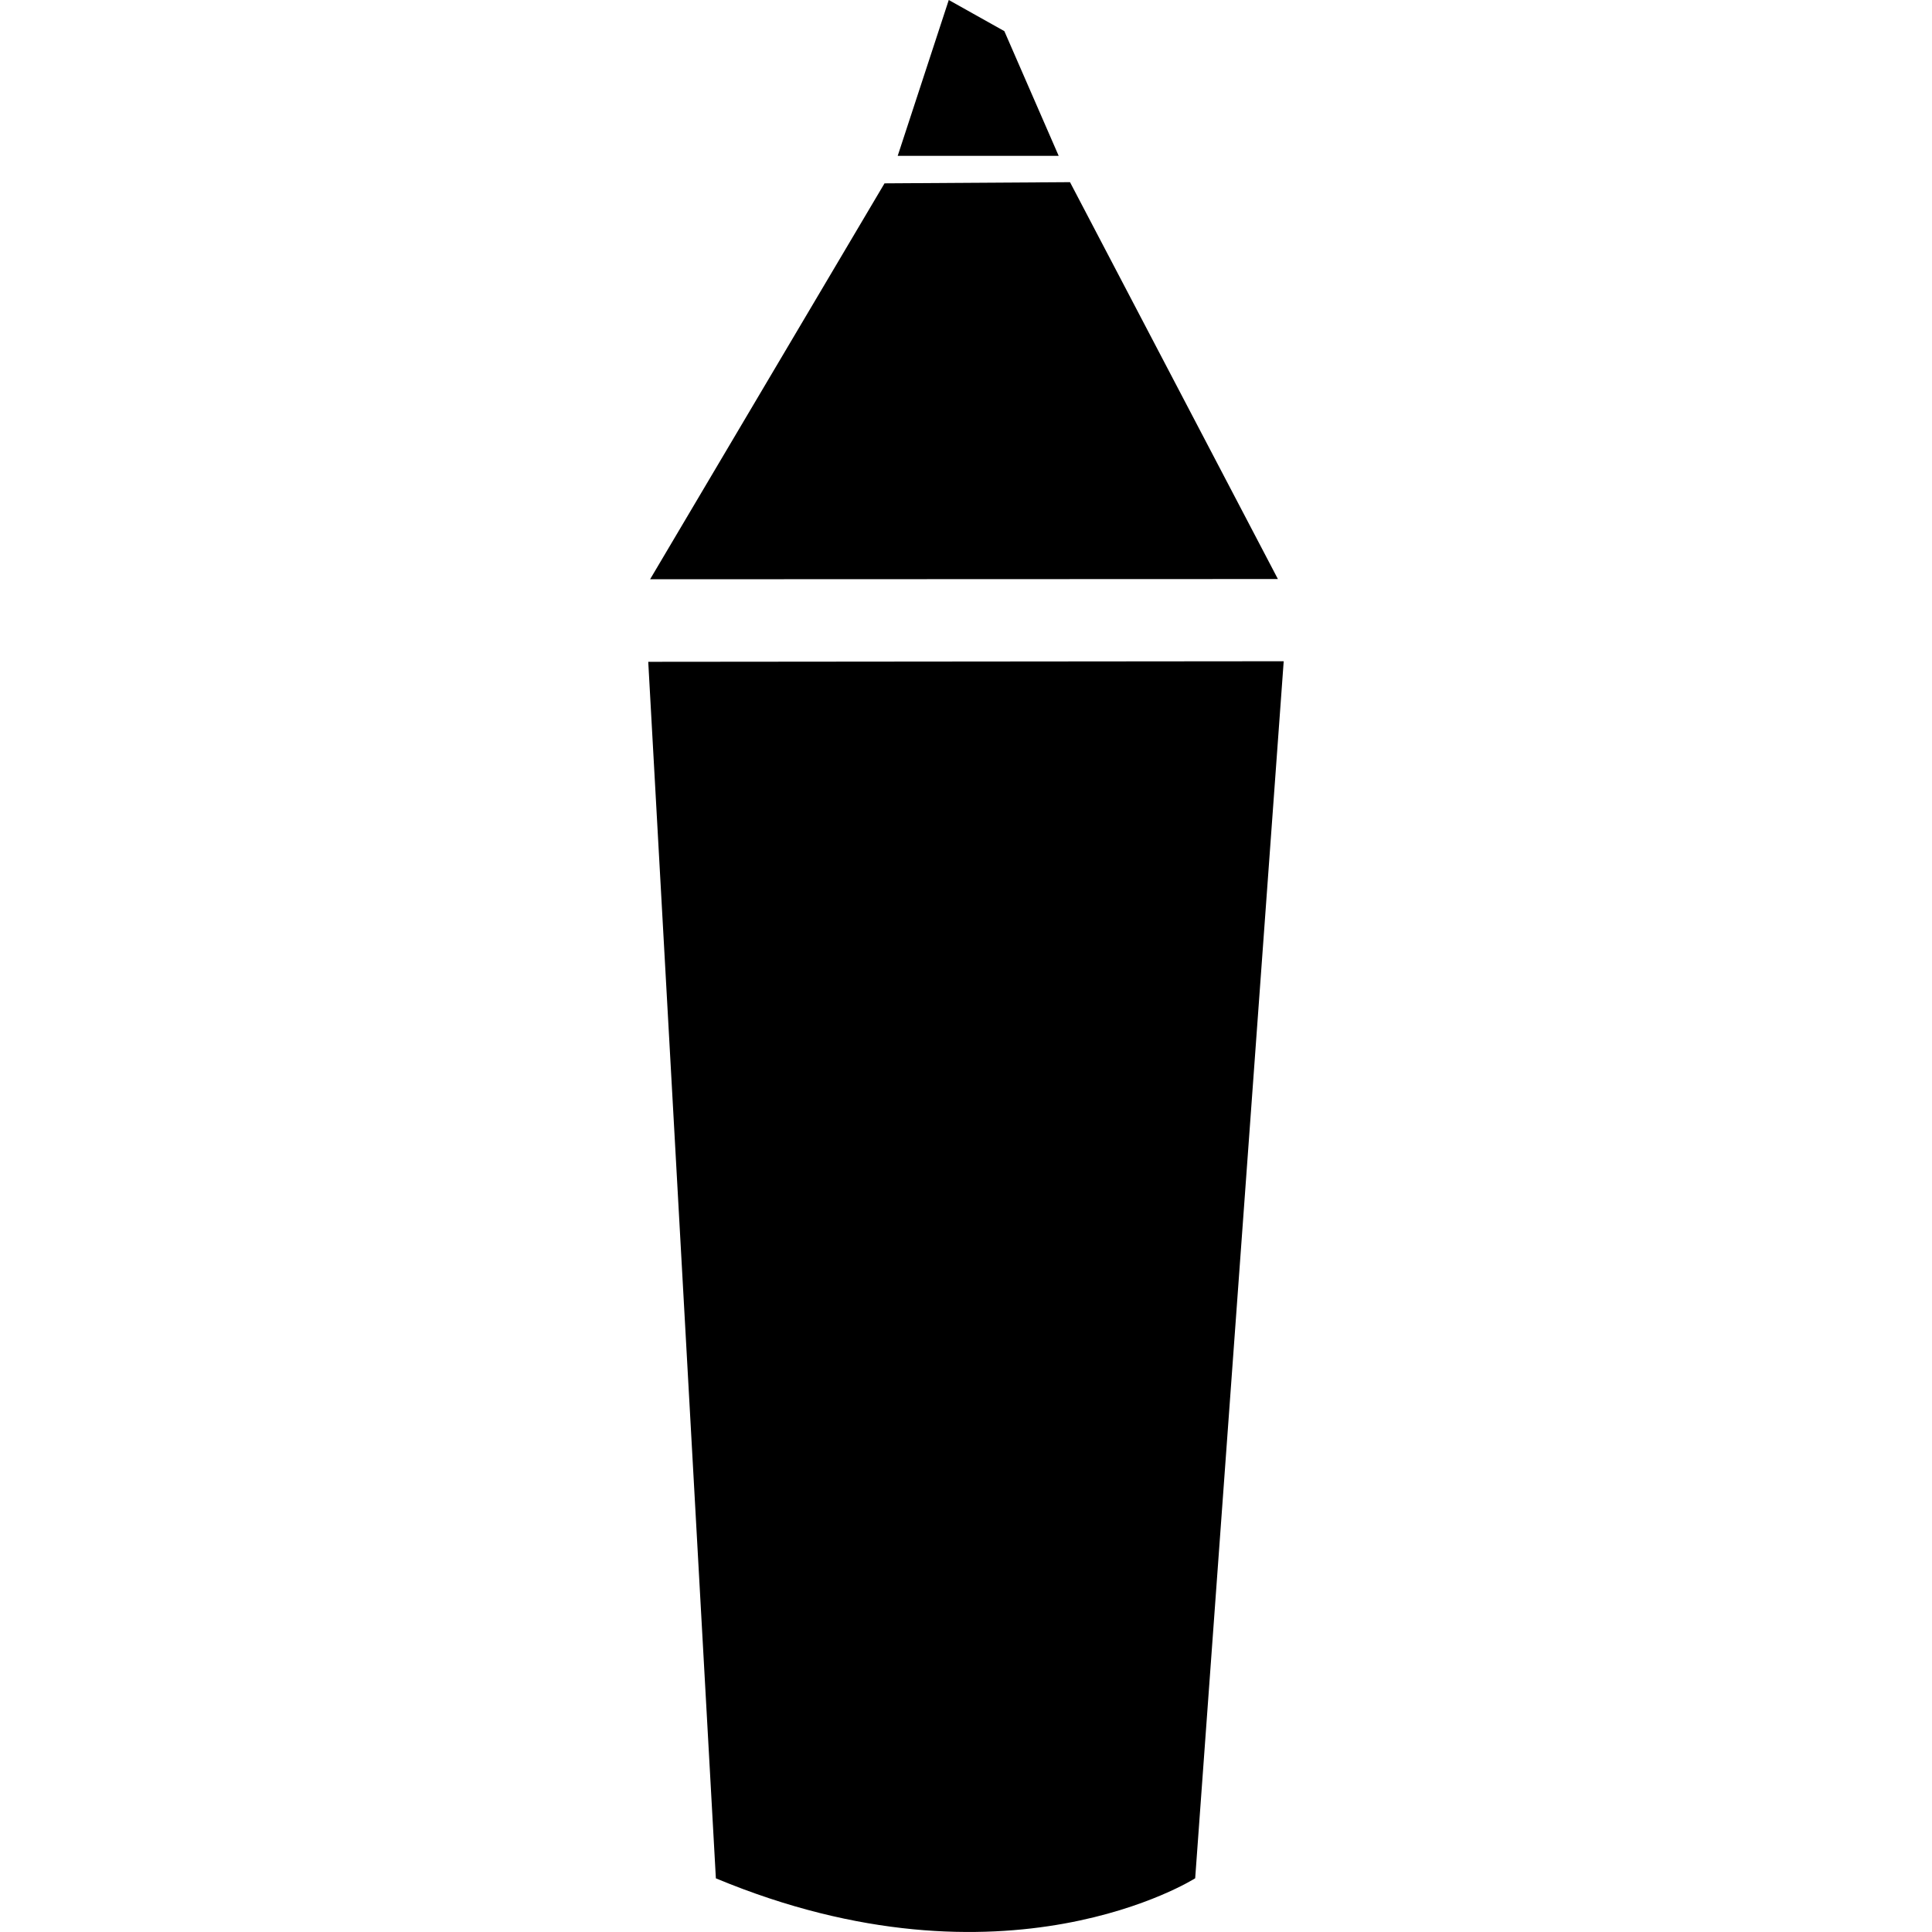
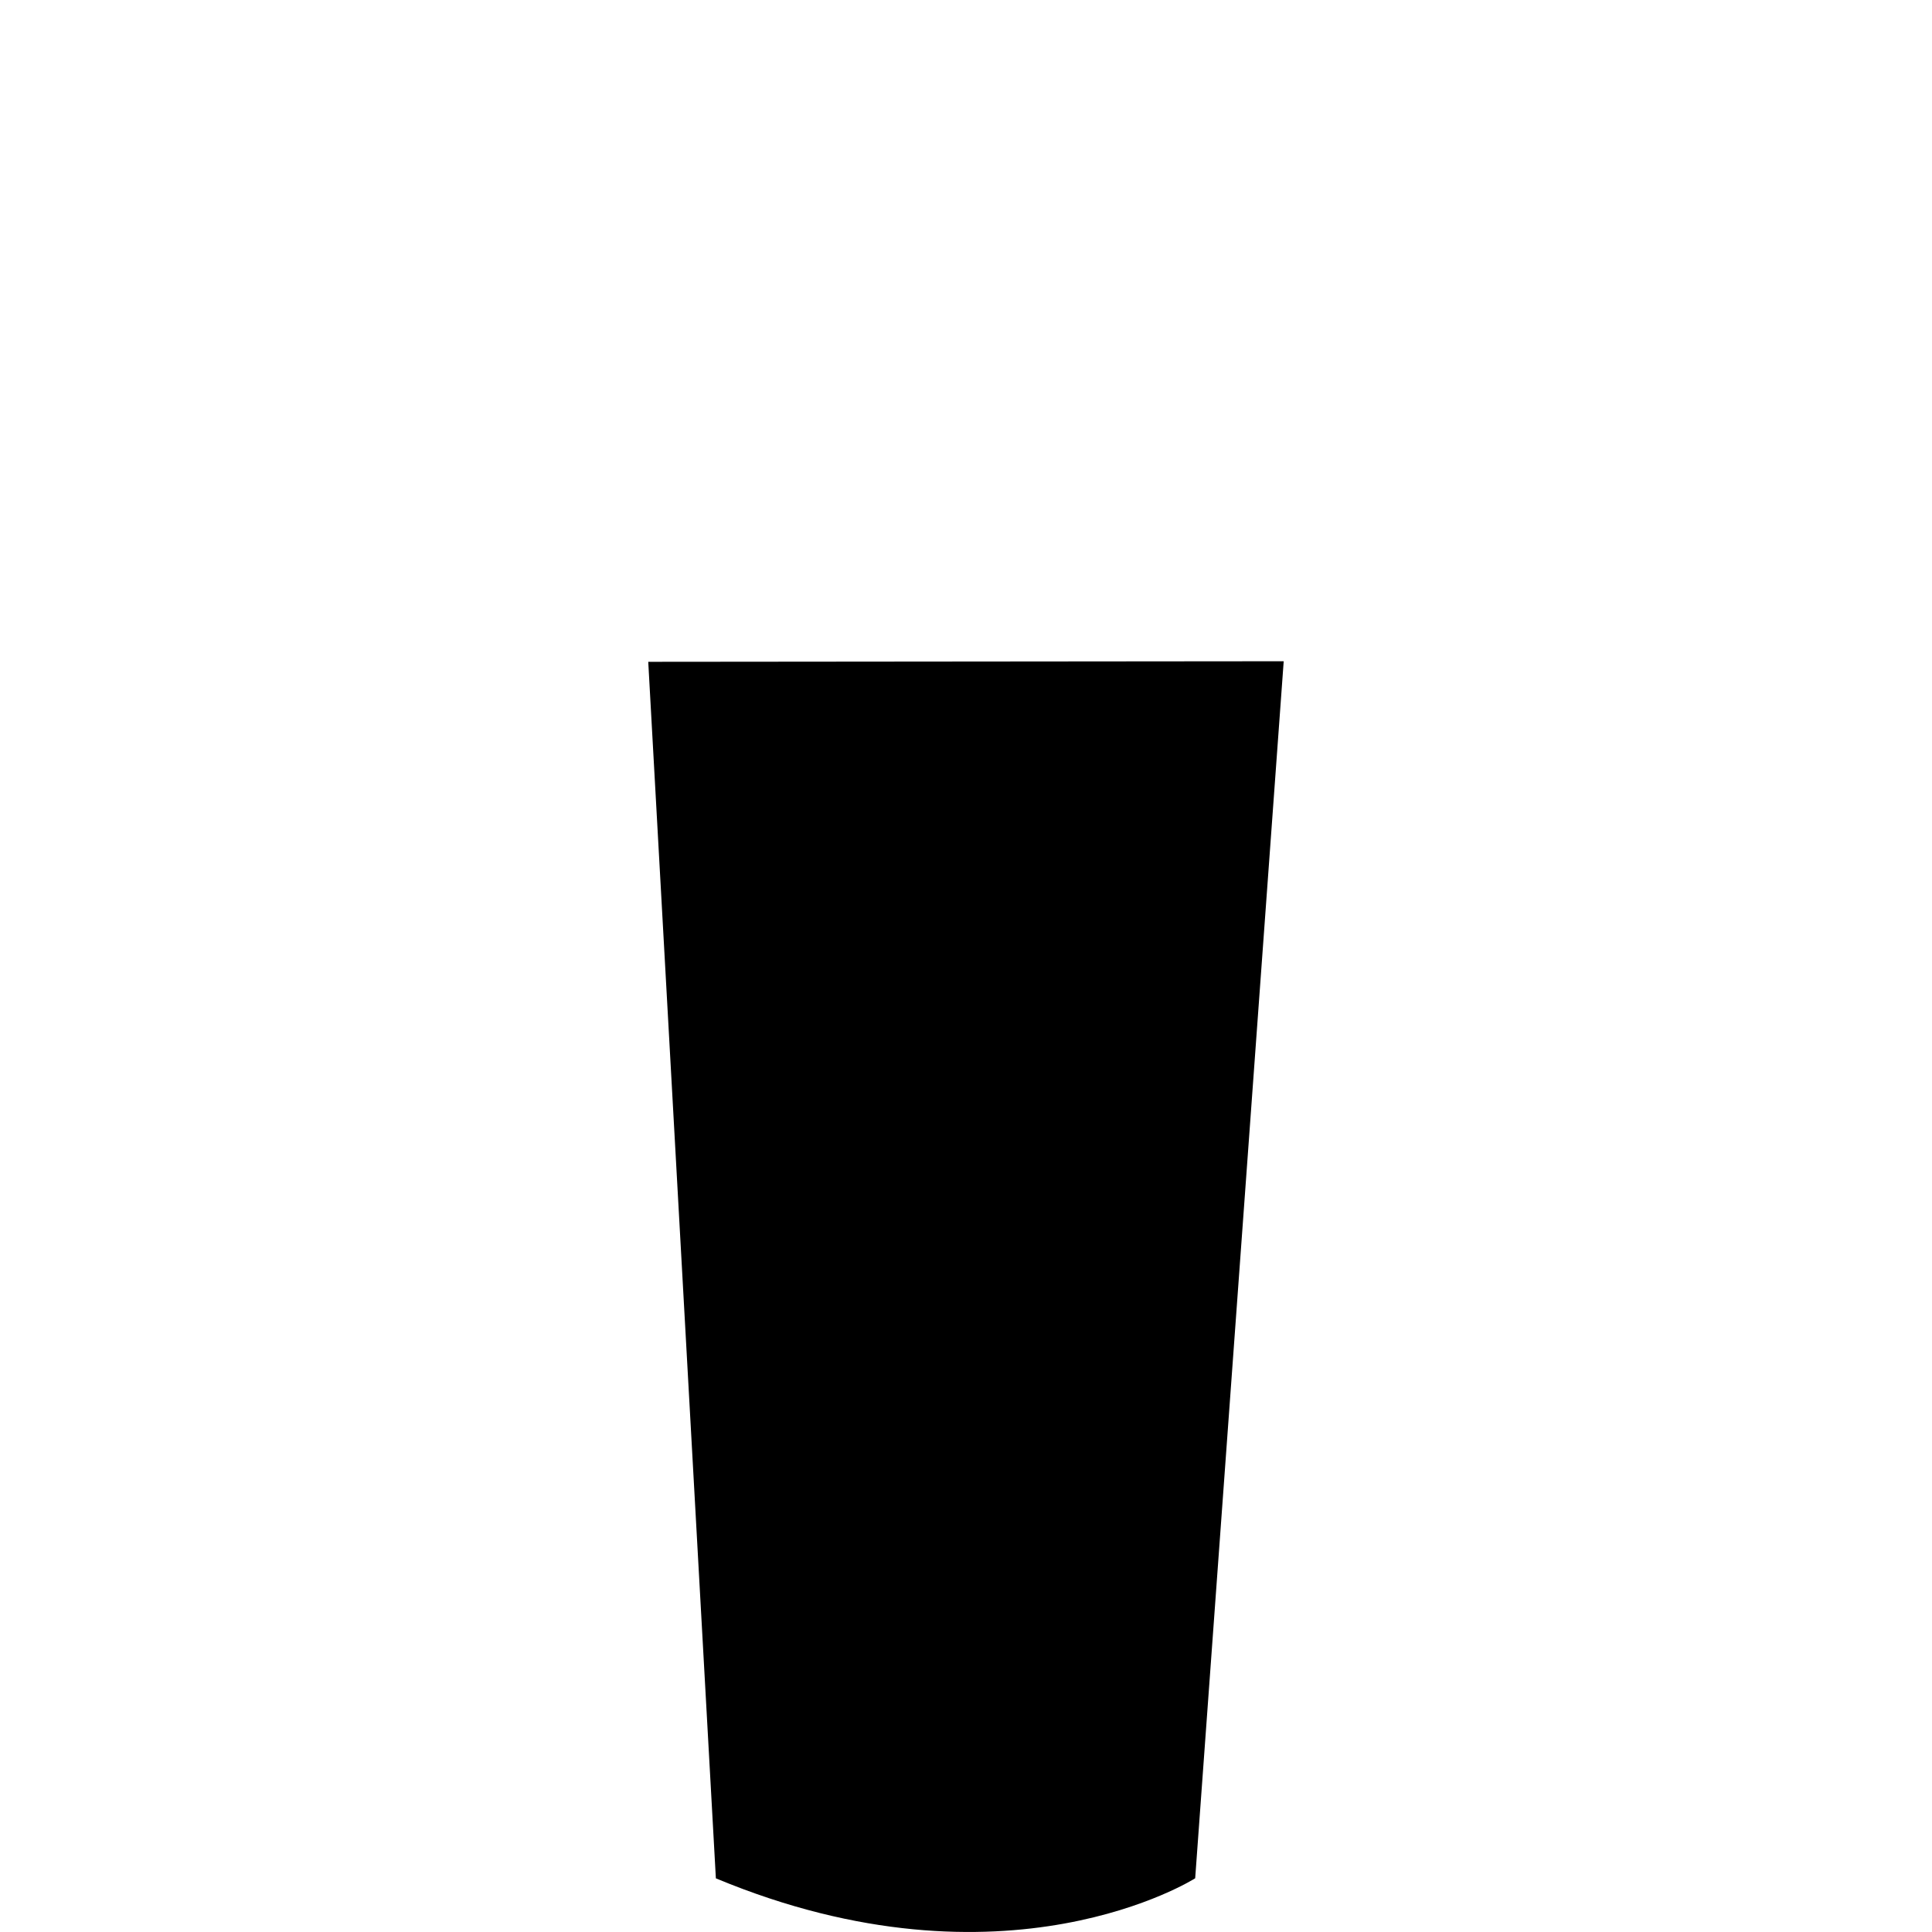
<svg xmlns="http://www.w3.org/2000/svg" fill="#000000" height="800px" width="800px" version="1.1" id="Capa_1" viewBox="0 0 34.31 34.31" xml:space="preserve">
  <g>
-     <polygon points="19.002,3.235 15.708,3.256 11.545,10.287 22.694,10.283  " />
    <path d="M11.512,11.753l1.201,21.604c5.146,2.144,8.512-0.001,8.512-0.001l1.572-21.613L11.512,11.753z" />
-     <polygon points="17.836,0.553 16.849,0 15.942,2.768 18.801,2.768  " />
    <g>
	</g>
    <g>
	</g>
    <g>
	</g>
    <g>
	</g>
    <g>
	</g>
    <g>
	</g>
    <g>
	</g>
    <g>
	</g>
    <g>
	</g>
    <g>
	</g>
    <g>
	</g>
    <g>
	</g>
    <g>
	</g>
    <g>
	</g>
    <g>
	</g>
  </g>
</svg>